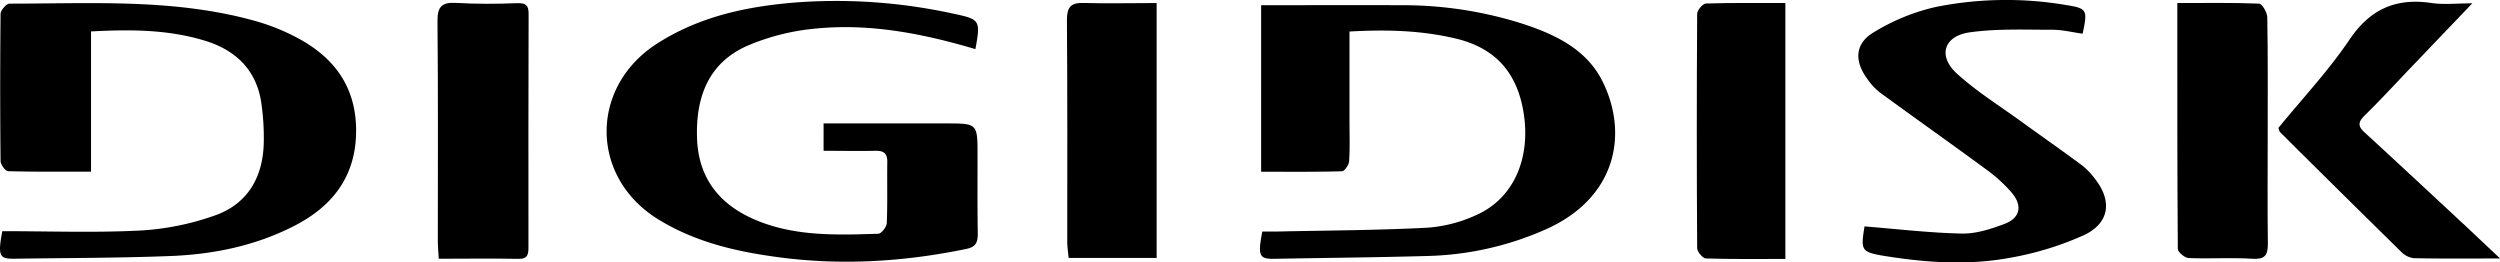
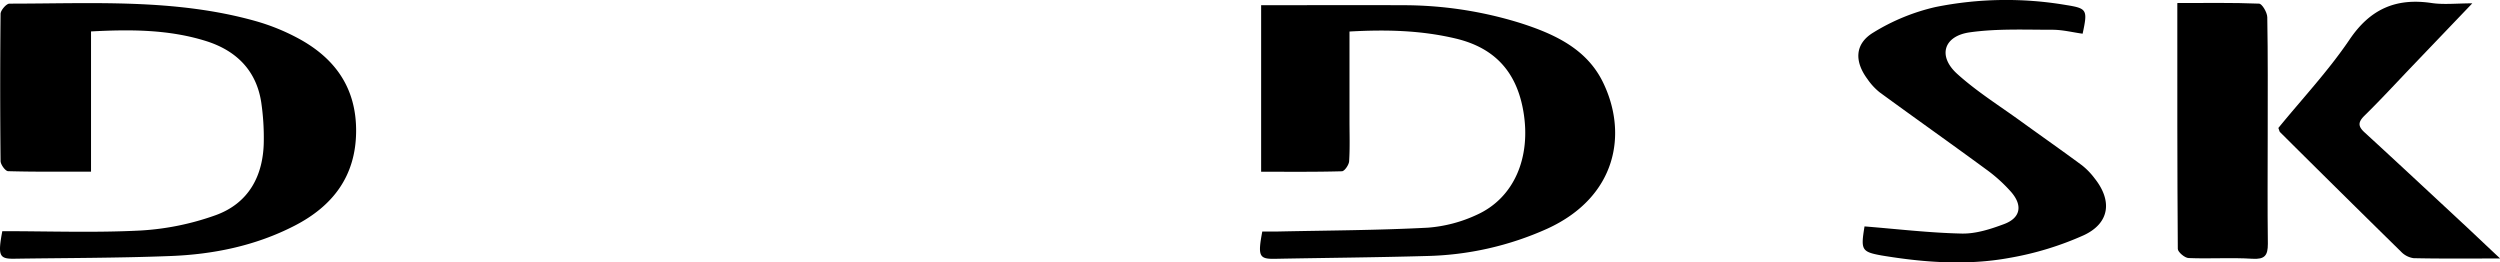
<svg xmlns="http://www.w3.org/2000/svg" viewBox="0 0 823.96 86.44">
  <g id="Capa_2" data-name="Capa 2">
    <g id="Capa_1-2" data-name="Capa 1">
      <path d="M.76,76.19c15.38,0,30.53.56,45.61-.22a88.28,88.28,0,0,0,24.57-5c11-3.92,15.88-13,16-24.41a80,80,0,0,0-.83-12.76C84.51,23.21,77.87,16.69,68,13.56c-12.18-3.84-24.77-3.91-38-3.2V56.57c-9.48,0-18.4.1-27.31-.15-.9,0-2.49-2.17-2.5-3.35q-.25-24.24,0-48.5C.21,3.38,2.1,1.2,3.11,1.2c27.17,0,54.51-1.73,81.11,5.74A69.4,69.4,0,0,1,98,12.48c12.37,6.57,19.52,16.47,19.37,31-.15,14.67-7.76,24.47-20.28,30.91-12.85,6.62-26.82,9.48-41.15,10-17.1.66-34.23.62-51.34.88C-.25,85.33-.76,84.25.76,76.19Z" />
      <path d="M415.65,1.72c15.82,0,31.08-.08,46.35,0a130.05,130.05,0,0,1,39.16,5.9c11.12,3.57,21.7,8.43,27.09,19.37,8.33,16.92,4.67,37.89-18.3,48.39a102.15,102.15,0,0,1-39.94,9c-16.6.47-33.22.6-49.82.92-5.19.1-5.7-.86-4.16-9,1.67,0,3.46,0,5.24,0,16.44-.35,32.9-.4,49.32-1.26a46.49,46.49,0,0,0,16.19-4.27c12.3-5.58,17.85-18.93,15.32-33.94-2.17-12.94-9.26-21-22.24-24.11C468.45,10,457,9.7,444.77,10.39v29.4c0,4.46.17,8.92-.12,13.36-.08,1.2-1.52,3.28-2.38,3.3-8.77.25-17.55.15-26.62.15Z" />
-       <path d="M321.48,16.19c-17.36-5.14-34.64-8.5-52.35-6.8a74.54,74.54,0,0,0-22.88,5.72c-13,5.76-17,17.31-16.51,30.63.52,13.58,8,22.32,20.38,27.2,12.67,5,26,4.52,39.33,4.1,1,0,2.77-2.24,2.82-3.49.28-6.76.07-13.53.17-20.29,0-2.92-1.41-3.62-4-3.56-5.62.12-11.24,0-17,0V40.68h40.32c10.42,0,10.42,0,10.42,10.49,0,8.58-.06,17.16.08,25.74,0,2.83-.49,4.46-3.76,5.13-20.44,4.22-41,5.51-61.74,2.76-14.09-1.86-27.7-5-39.95-12.59-22.54-14-22.46-43.82,0-58C230.67,5.41,246,2.15,262,.83a180,180,0,0,1,52.39,3.72C323,6.36,323.22,6.68,321.48,16.19Z" />
      <path d="M614.52,74.62c10.75.86,21.39,2.13,32.06,2.36,4.63.1,9.48-1.46,13.91-3.12,5.4-2,6.24-6.06,2.41-10.52a50.29,50.29,0,0,0-8.42-7.6c-11.62-8.53-23.39-16.84-35-25.33a20.17,20.17,0,0,1-4-4.35c-4.36-5.87-4.19-11.67,2-15.37a67.87,67.87,0,0,1,20.42-8.37,117.8,117.8,0,0,1,43.06-.66c6.94,1.11,7.13,1.56,5.44,9.45-3.29-.45-6.64-1.31-10-1.3-9.08,0-18.27-.41-27.2.85-8.65,1.23-10.6,7.85-4.14,13.69S659,34.86,666.09,40c6.7,4.85,13.48,9.59,20.13,14.51a23.11,23.11,0,0,1,4.12,4.26c5.9,7.39,5,14.77-3.57,18.76A102.3,102.3,0,0,1,662.26,85c-14,2.56-28.12,1.52-42.1-.8C613.48,83,613.26,82.33,614.52,74.62Z" />
-       <path d="M381.21,1V85h-29c-.16-1.71-.46-3.44-.46-5.16,0-24.4.08-48.79-.11-73.18,0-4.32,1.25-5.84,5.63-5.68C365,1.21,372.83,1,381.21,1Z" />
-       <path d="M588.43,1V85.34c-8.95,0-17.57.12-26.18-.16-1,0-2.88-2.18-2.89-3.37q-.25-38.62,0-77.26c0-1.19,1.85-3.35,2.89-3.39C570.88.89,579.51,1,588.43,1Z" />
      <path d="M717.61,1c9.37,0,18.16-.16,26.92.2,1,0,2.71,2.91,2.73,4.48.23,12.86.14,25.72.14,38.58,0,12-.11,24.07.05,36.1,0,3.84-1,5.18-5.15,4.92-6.95-.44-14,.06-20.93-.23-1.29,0-3.59-2-3.6-3C717.57,55.34,717.61,28.65,717.61,1Z" />
-       <path d="M144.61,85.28c-.13-2.23-.3-3.84-.31-5.45,0-24.26.12-48.53-.11-72.79-.05-4.8,1.37-6.38,6.19-6.08,6.64.4,13.32.34,20,.09,2.91-.11,3.85.67,3.84,3.5q-.1,38.39-.05,76.76c0,2.33-.08,4.12-3.41,4C162.25,85.14,153.77,85.28,144.61,85.28Z" />
      <path d="M824,85.19c-10.36,0-19.43.1-28.49-.1a7,7,0,0,1-4.17-2.15q-20-19.62-39.88-39.4c-.21-.21-.25-.6-.55-1.36,7.76-9.51,16.4-18.73,23.37-29C781.1,3,789.62-.77,801.45,1c4,.59,8.21.1,13.38.1L794.84,22c-5.14,5.38-10.18,10.86-15.49,16.07-2.17,2.13-2.3,3.51,0,5.59,11.34,10.4,22.59,20.9,33.85,31.37C816.5,78.12,819.78,81.25,824,85.19Z" />
    </g>
  </g>
</svg>